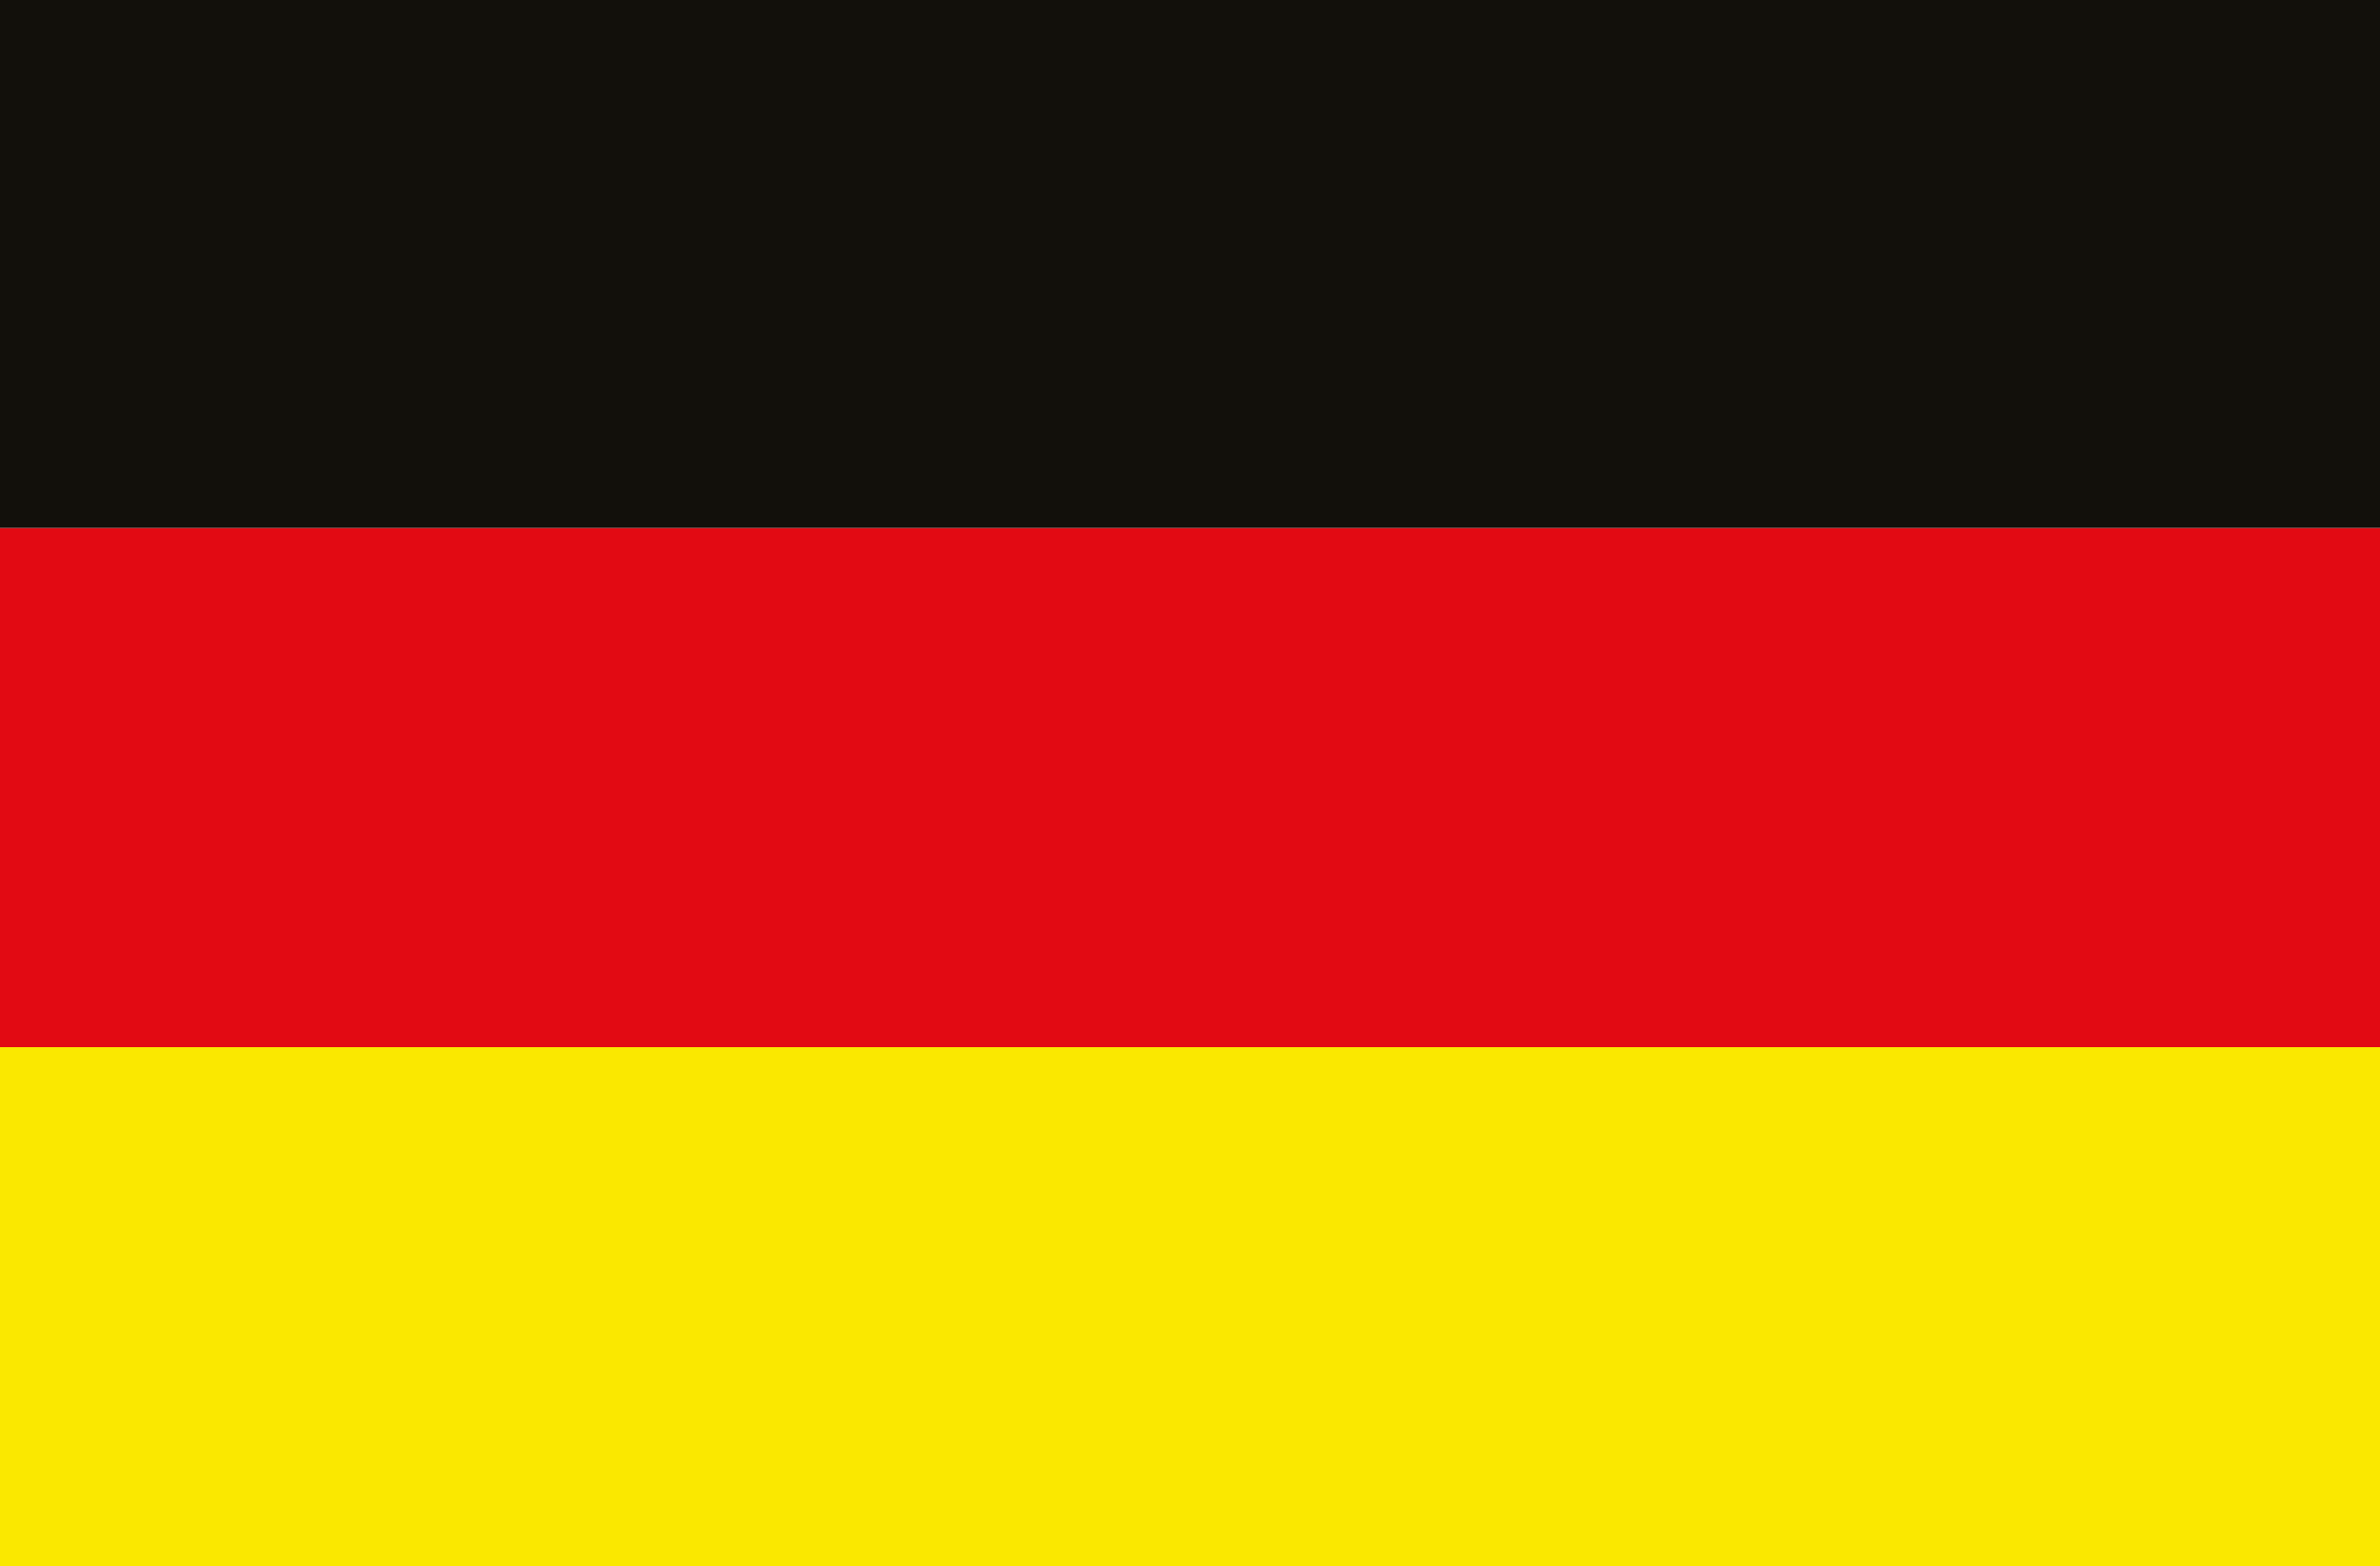
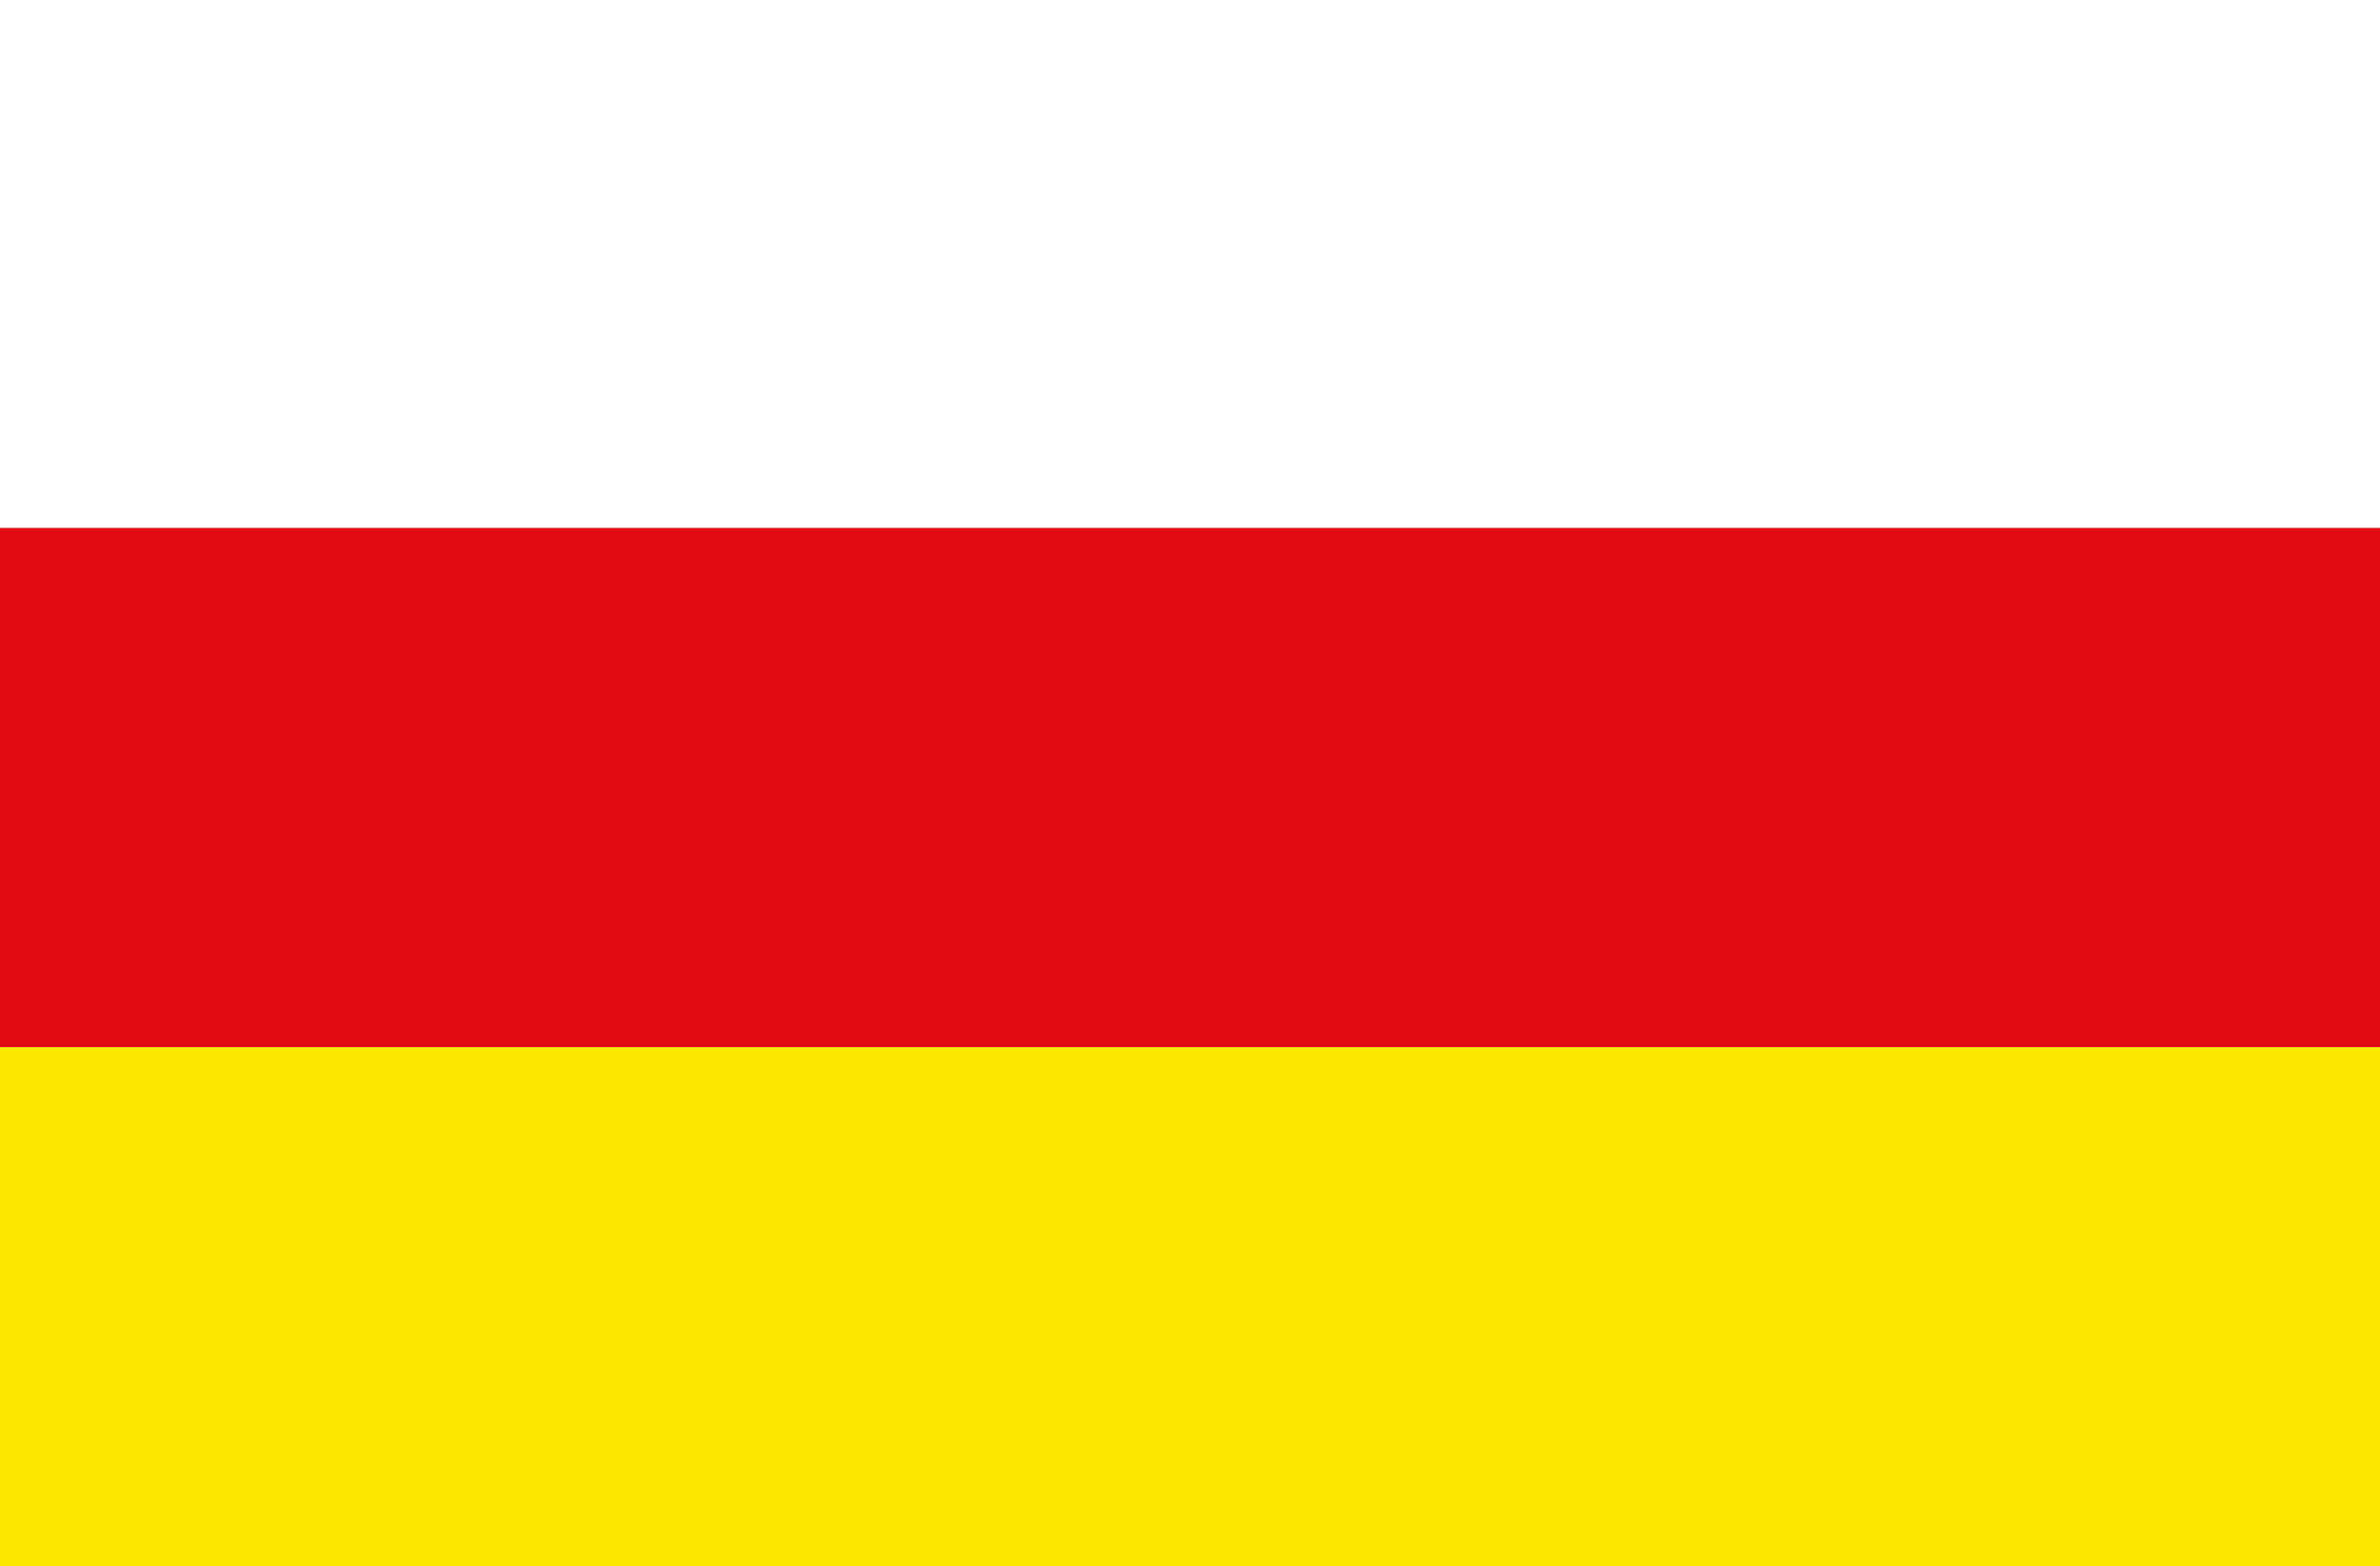
<svg xmlns="http://www.w3.org/2000/svg" version="1.1" id="Laag_1" x="0px" y="0px" width="27.5px" height="18.1px" viewBox="0 0 27.5 18.1" style="enable-background:new 0 0 27.5 18.1;" xml:space="preserve">
  <style type="text/css">
	.st0{fill:#FAE800;}
	.st1{fill:#E20A13;}
	.st2{fill:#12100B;}
</style>
  <g>
    <rect y="12.1" class="st0" width="27.5" height="6" />
    <polygon class="st1" points="0,12.1 0,12.1 27.5,12.1 27.5,12.1 27.5,6.1 0,6.1  " />
-     <rect class="st2" width="27.5" height="6.1" />
  </g>
</svg>